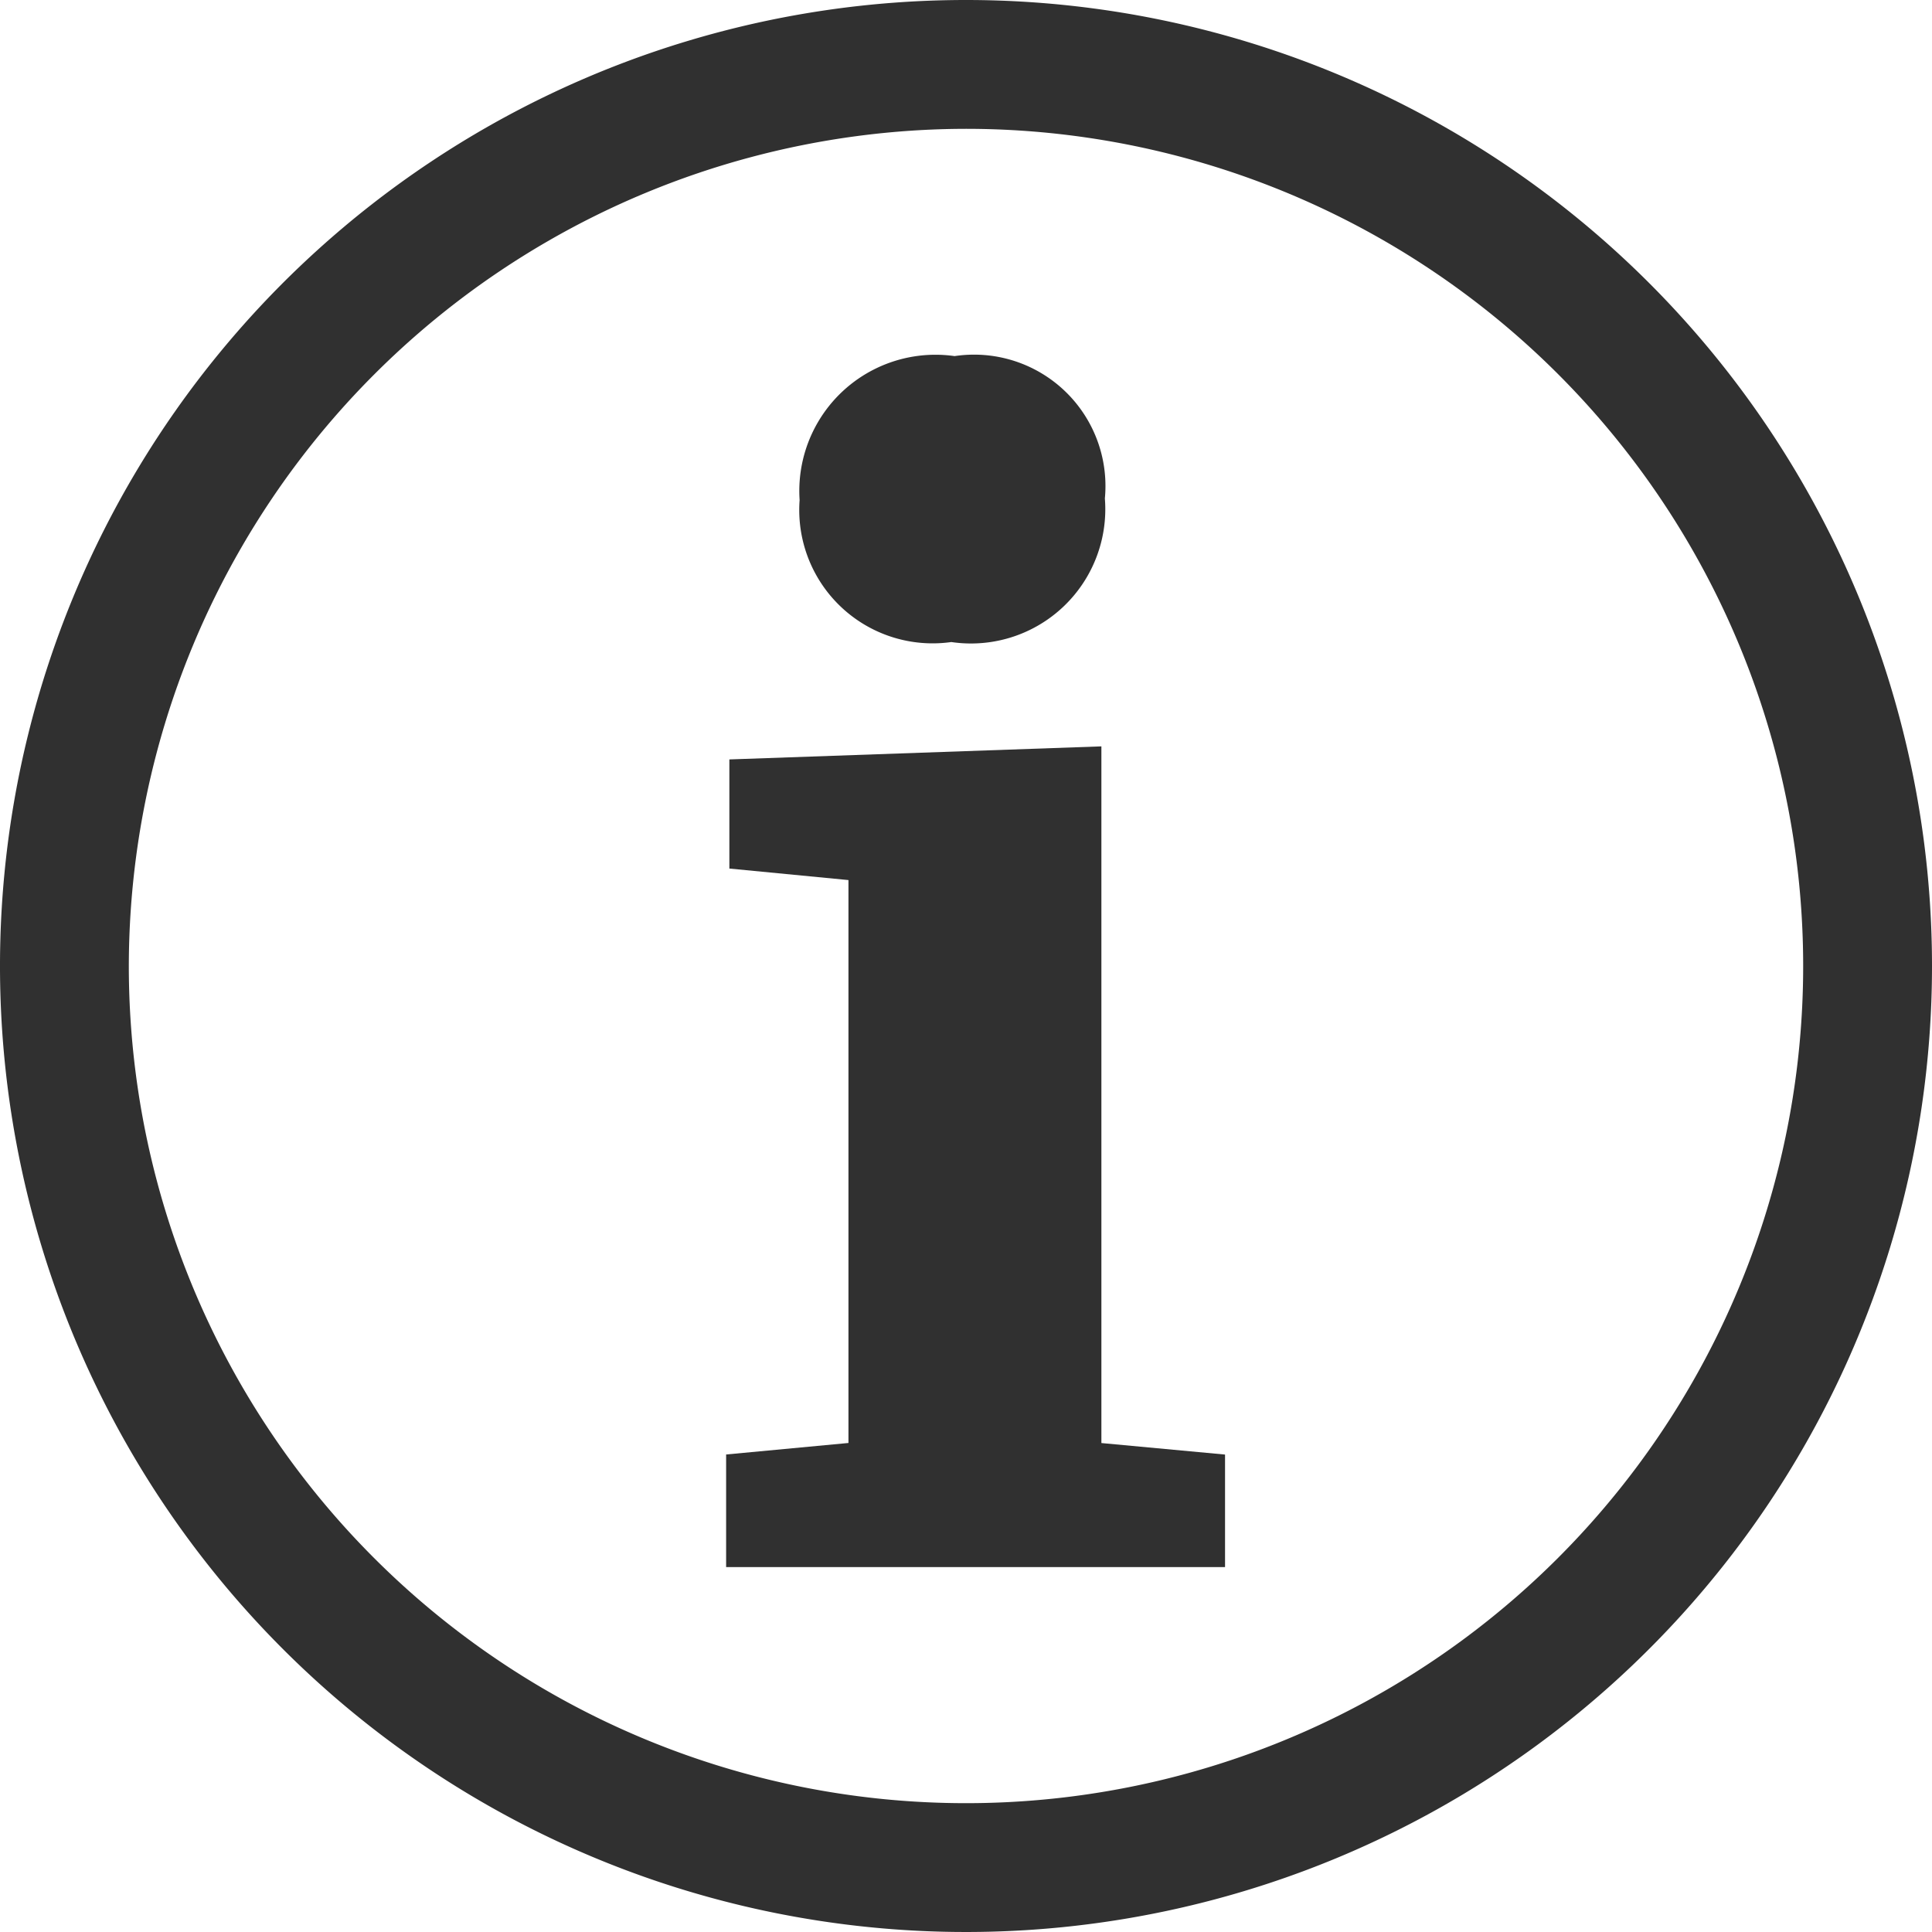
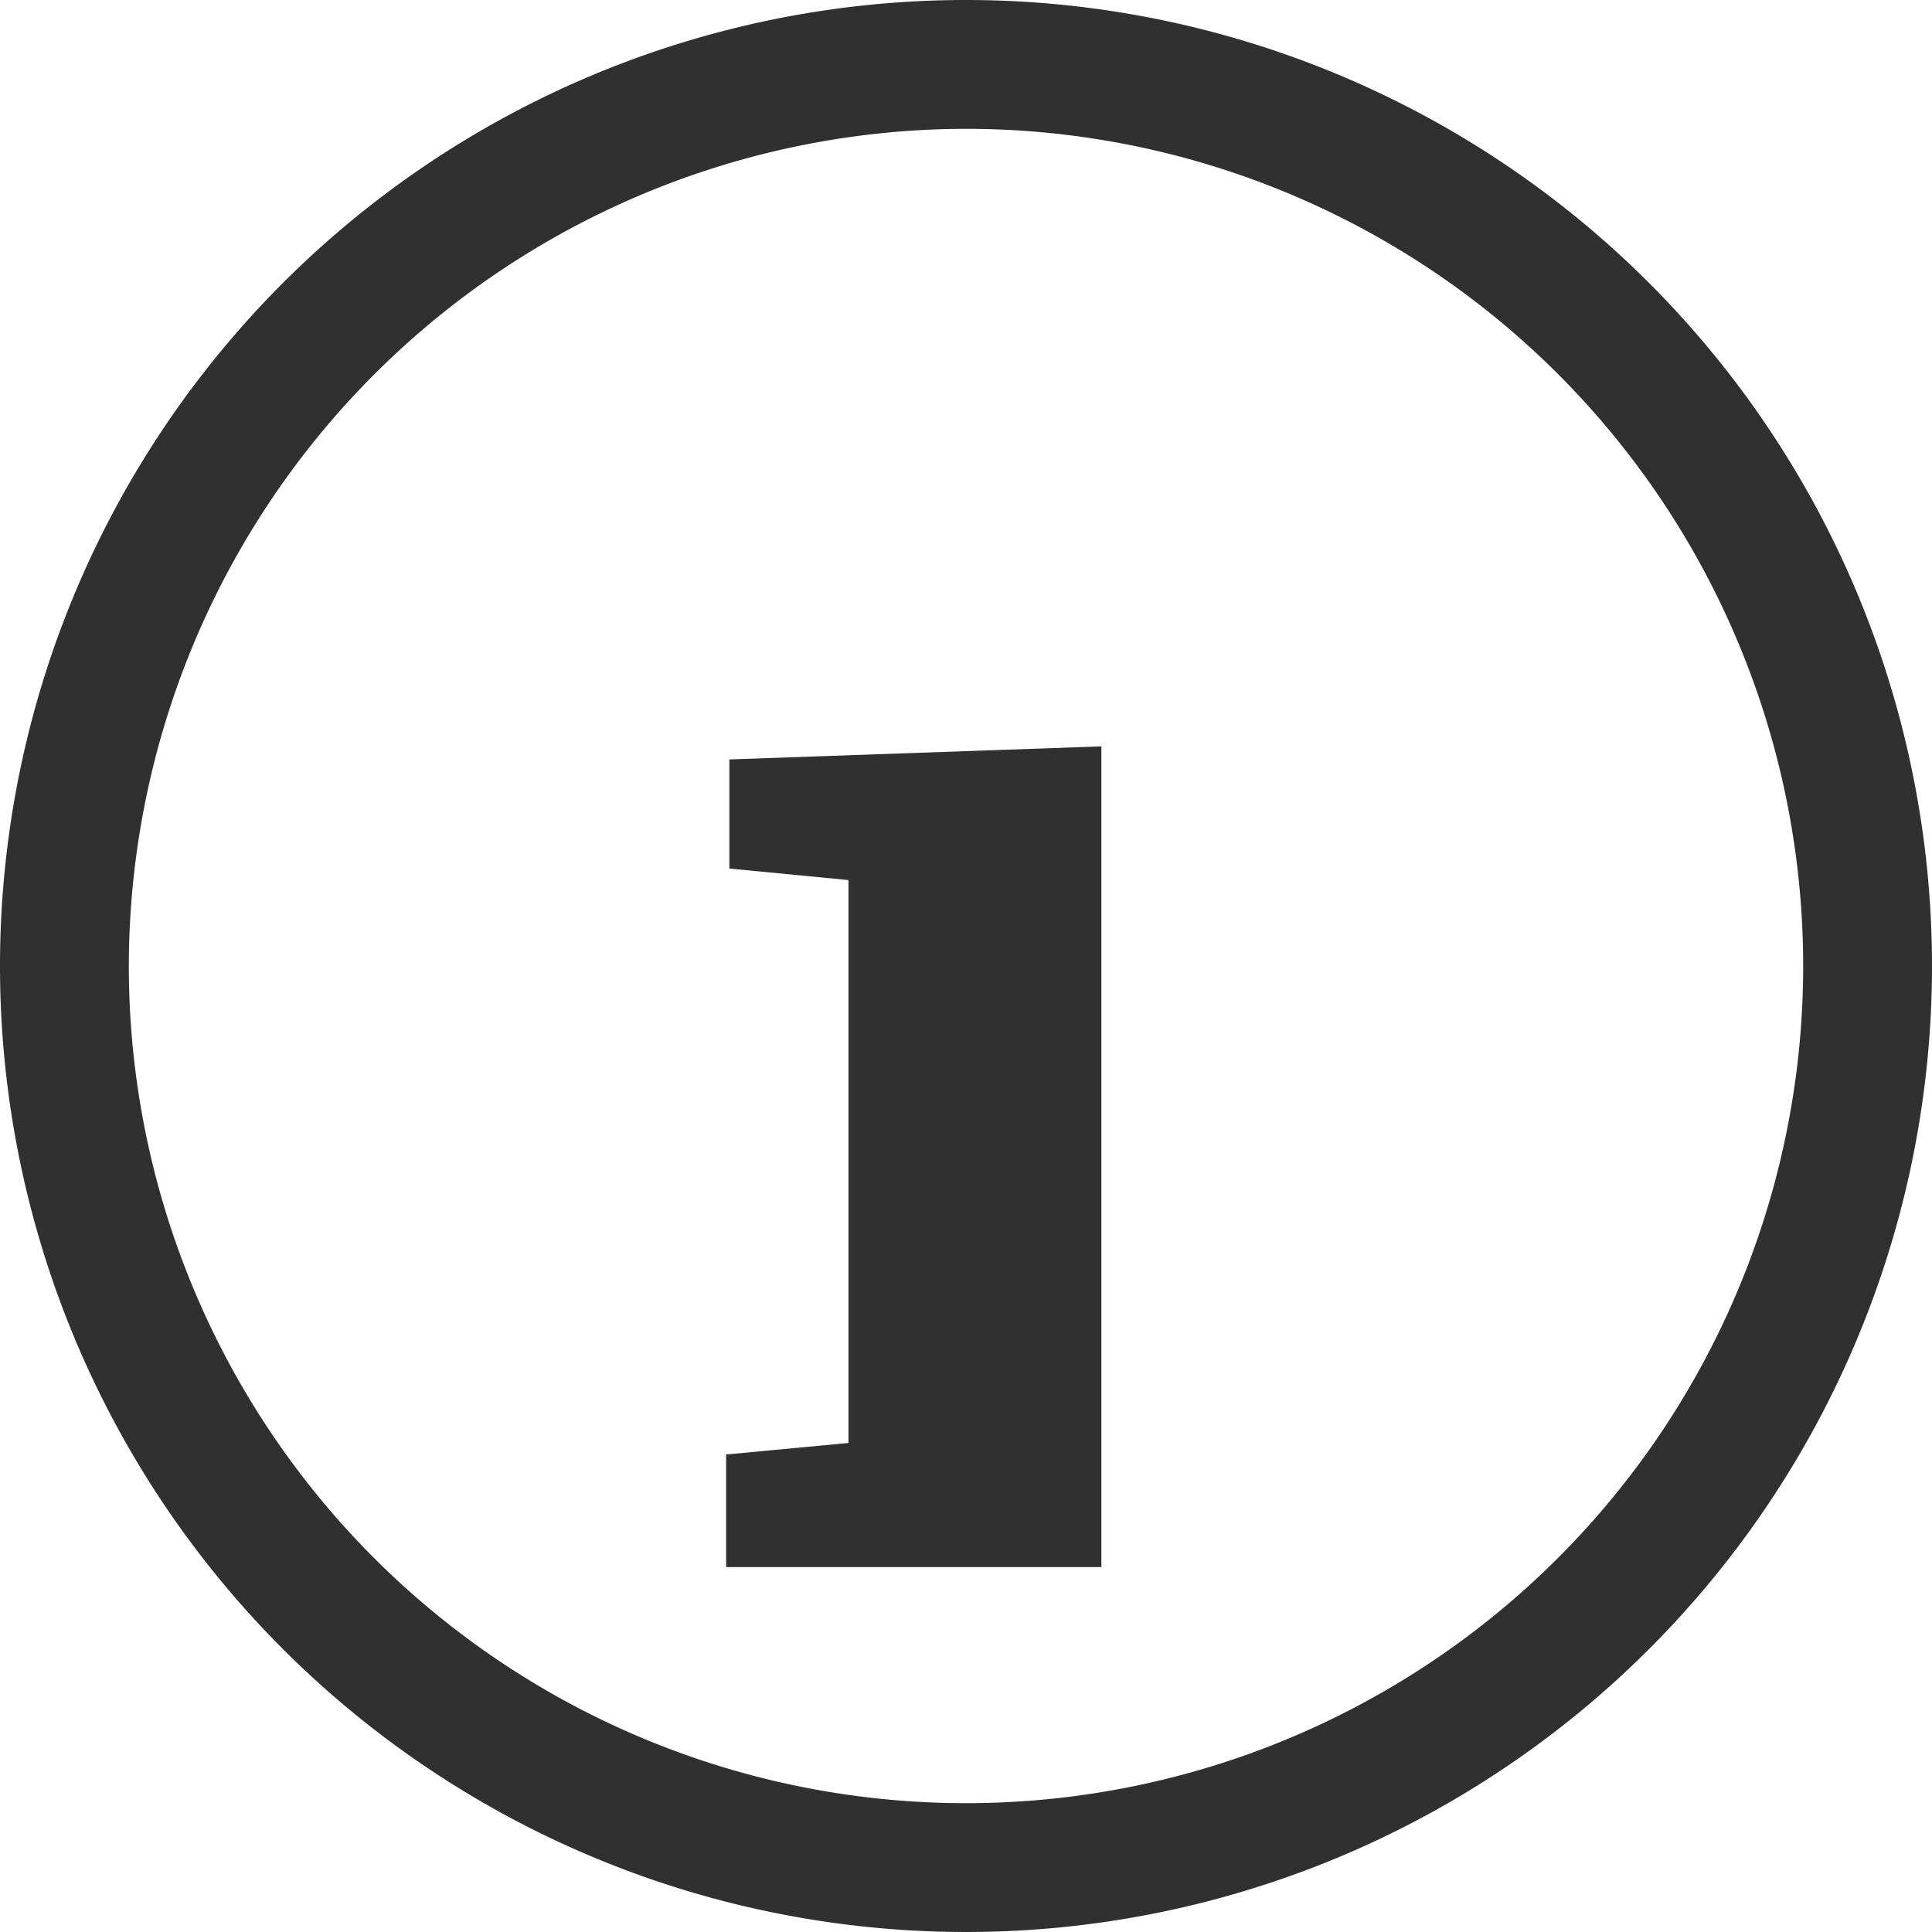
<svg xmlns="http://www.w3.org/2000/svg" width="25" height="25" viewBox="0 0 25 25">
  <g id="np_information_641715_303030" transform="translate(-5 -5)">
    <path id="Tracé_31" data-name="Tracé 31" d="M17.5,6.667A10.833,10.833,0,1,1,6.667,17.5,10.846,10.846,0,0,1,17.5,6.667M17.5,5A12.5,12.5,0,1,0,30,17.5,12.5,12.5,0,0,0,17.5,5Z" fill="#303030" />
-     <path id="Tracé_32" data-name="Tracé 32" d="M43.684,39.77v9.015l1.6.149V50.39H38.828V48.933l1.583-.149V41.5l-1.541-.149V39.939Z" transform="translate(-24.432 -25.112)" fill="#303030" />
-     <path id="Tracé_33" data-name="Tracé 33" d="M44.255,21.6A1.7,1.7,0,0,1,46.2,23.442,1.738,1.738,0,0,1,44.213,25.3a1.726,1.726,0,0,1-1.963-1.837A1.762,1.762,0,0,1,44.256,21.6Z" transform="translate(-26.903 -11.992)" fill="#303030" />
+     <path id="Tracé_32" data-name="Tracé 32" d="M43.684,39.77v9.015V50.39H38.828V48.933l1.583-.149V41.5l-1.541-.149V39.939Z" transform="translate(-24.432 -25.112)" fill="#303030" />
  </g>
</svg>